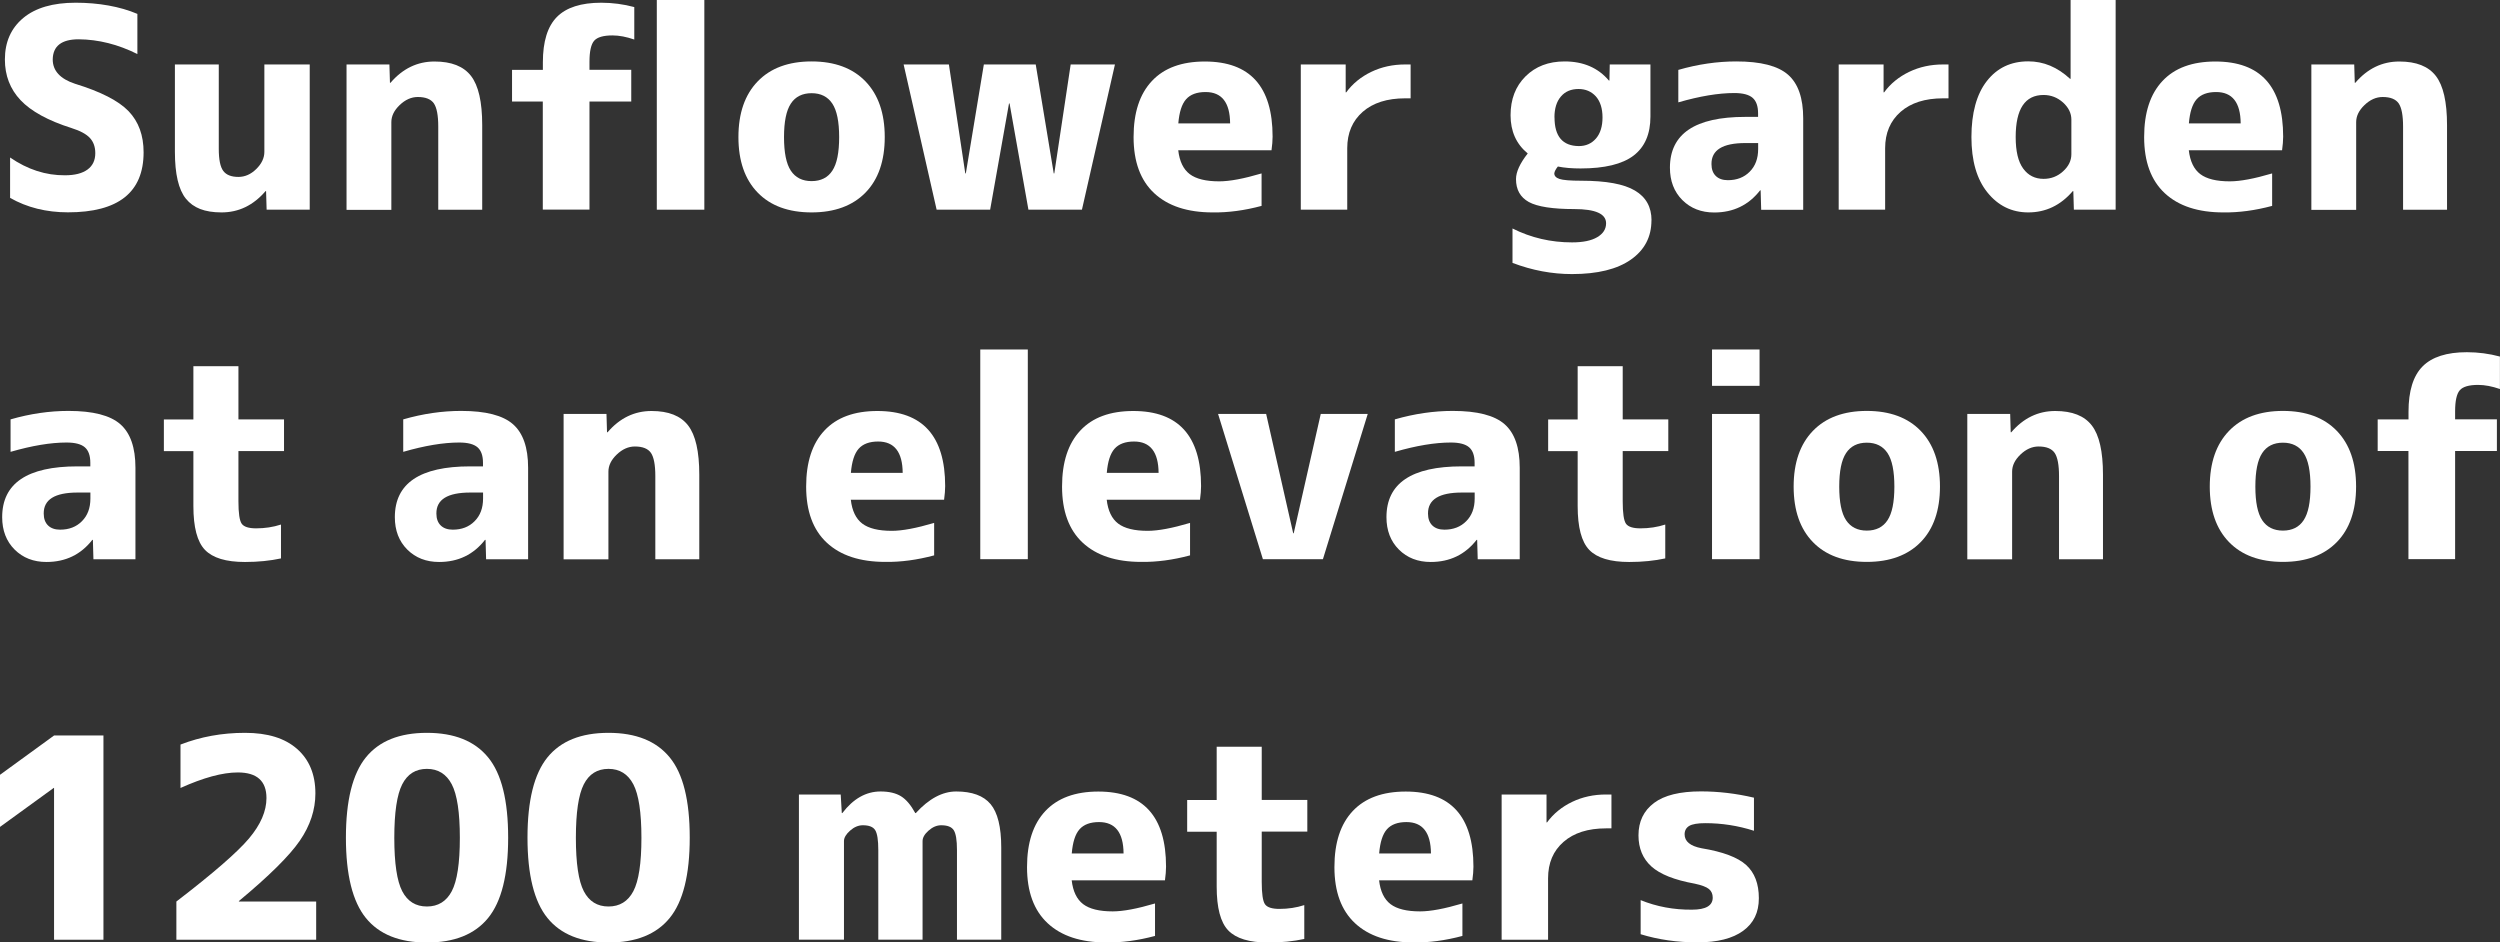
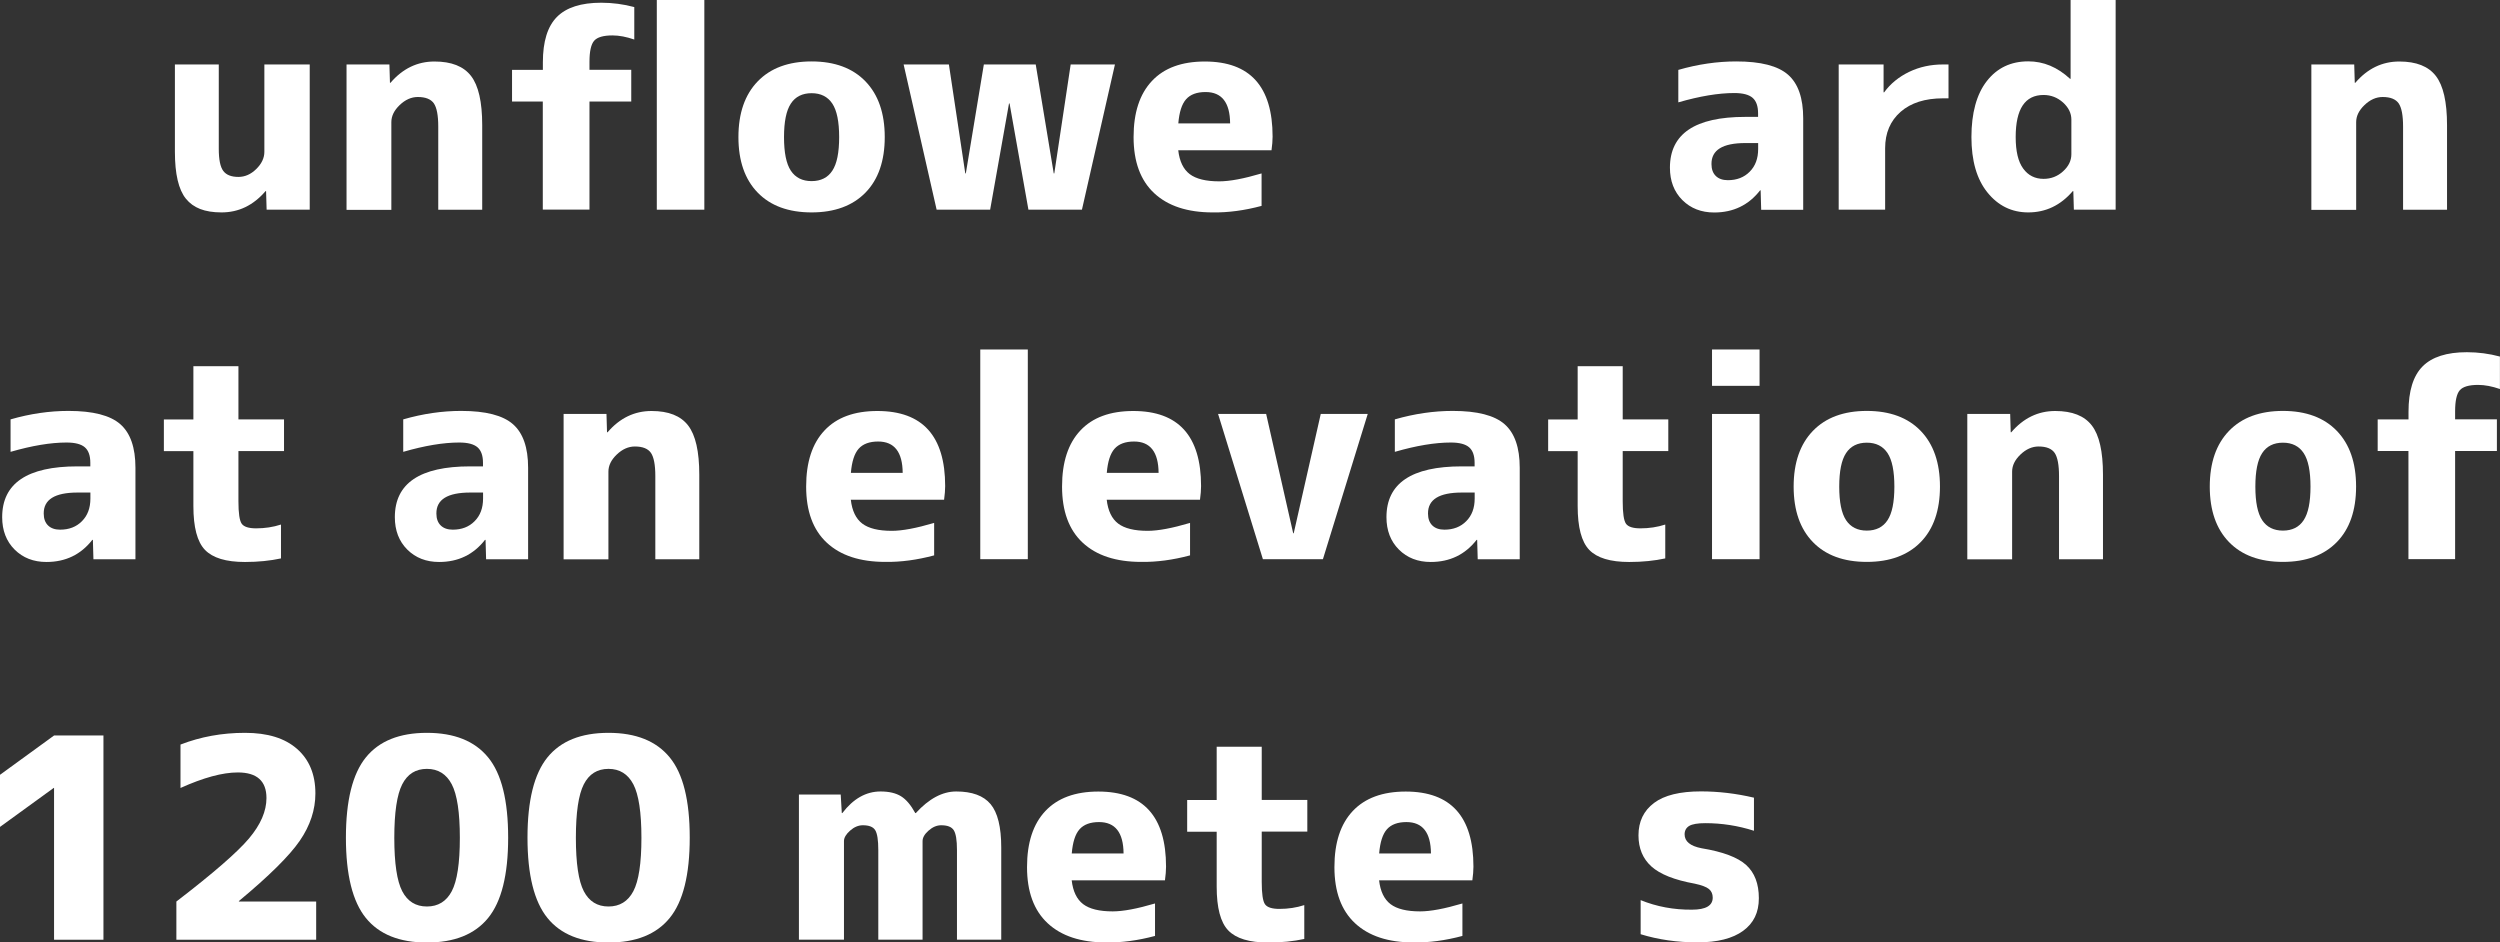
<svg xmlns="http://www.w3.org/2000/svg" id="b" viewBox="0 0 321.9 121.35">
  <rect x="0" y="0" width="321.9" height="121.35" fill="#333333" stroke="none" />
  <g id="c">
-     <path d="m17.69,6.96c-2.48-1.24-5-1.88-7.56-1.9-2.2,0-3.32.87-3.34,2.6,0,1.45.96,2.5,2.88,3.13,3.3,1.01,5.6,2.19,6.89,3.53,1.29,1.35,1.93,3.11,1.93,5.29,0,5.16-3.25,7.73-9.74,7.73-2.79,0-5.27-.62-7.45-1.86v-5.2c2.25,1.55,4.61,2.31,7.07,2.29,1.27,0,2.23-.25,2.9-.74s1-1.2,1-2.11c0-.8-.23-1.45-.69-1.95s-1.25-.93-2.37-1.28c-3.02-.96-5.21-2.16-6.56-3.59-1.35-1.43-2.02-3.18-2.02-5.24,0-2.25.79-4.03,2.36-5.34,1.57-1.31,3.82-1.97,6.75-1.97s5.7.48,7.95,1.44v5.17Z" fill="#fff" />
    <path d="m22.51,8.3h5.66v10.86c0,1.38.19,2.33.58,2.85s1.04.77,1.95.77c.84,0,1.61-.34,2.3-1.02.69-.68,1.04-1.42,1.04-2.21v-11.25h5.84v18.7h-5.55l-.07-2.39h-.07c-1.57,1.83-3.46,2.74-5.66,2.74s-3.64-.59-4.59-1.76-1.42-3.19-1.42-6.05v-11.25Z" fill="#fff" />
    <path d="m44.62,8.3h5.52l.07,2.36h.07c1.57-1.83,3.46-2.74,5.66-2.74s3.75.62,4.71,1.86c.96,1.24,1.44,3.35,1.44,6.33v10.9h-5.66v-10.72c0-1.43-.19-2.42-.56-2.97-.38-.55-1.07-.83-2.07-.83-.84,0-1.62.35-2.34,1.04-.72.69-1.07,1.42-1.07,2.2v11.29h-5.77V8.3Z" fill="#fff" />
    <path d="m65.93,13.08v-4.08h3.97v-.98c0-2.67.6-4.62,1.81-5.84,1.21-1.22,3.11-1.83,5.71-1.83,1.45,0,2.87.19,4.25.56v4.18c-1.01-.35-1.95-.53-2.81-.53-1.17,0-1.96.23-2.36.69-.4.46-.6,1.37-.6,2.72v1.02h5.38v4.08h-5.38v13.92h-6.01v-13.92h-3.97Z" fill="#fff" />
    <path d="m84.57,27V0h6.12v27h-6.12Z" fill="#fff" />
    <path d="m97.56,10.48c1.65-1.71,3.97-2.57,6.94-2.57s5.29.86,6.94,2.57,2.48,4.1,2.48,7.17-.83,5.46-2.48,7.15-3.97,2.55-6.94,2.55-5.29-.85-6.94-2.55-2.48-4.08-2.48-7.15.83-5.46,2.48-7.17Zm4.27,11.5c.59.89,1.48,1.34,2.67,1.34s2.09-.45,2.67-1.34c.59-.89.88-2.33.88-4.32s-.29-3.43-.88-4.32c-.59-.89-1.48-1.34-2.67-1.34s-2.09.45-2.67,1.34c-.59.89-.88,2.33-.88,4.32s.29,3.43.88,4.32Z" fill="#fff" />
    <path d="m122.18,8.3l2.11,14.03h.07l2.32-14.03h6.68l2.32,14.03h.07l2.11-14.03h5.7l-4.25,18.7h-6.89l-2.43-13.68h-.07l-2.43,13.68h-6.89l-4.25-18.7h5.84Z" fill="#fff" />
    <path d="m151.71,19.34c.16,1.43.66,2.46,1.48,3.08.82.62,2.09.93,3.8.93,1.34,0,3.15-.34,5.45-1.02v4.18c-2.2.59-4.3.87-6.29.84-3.26,0-5.77-.83-7.54-2.48-1.77-1.65-2.65-4.06-2.65-7.22s.79-5.55,2.36-7.22c1.57-1.68,3.84-2.51,6.82-2.51,5.81,0,8.72,3.22,8.72,9.67,0,.52-.05,1.1-.14,1.76h-11.99Zm0-3.45h6.68c-.02-2.7-1.08-4.04-3.16-4.04-1.12,0-1.96.31-2.51.93-.55.62-.88,1.66-1,3.11Z" fill="#fff" />
-     <path d="m167.5,8.3h5.77v3.59h.07c.82-1.12,1.9-2,3.23-2.64s2.79-.95,4.36-.95h.7v4.36h-.7c-2.32,0-4.14.58-5.47,1.74-1.32,1.16-1.99,2.72-1.99,4.69v7.91h-5.98V8.3Z" fill="#fff" />
-     <path d="m212.64,28.37c0,2.13-.88,3.82-2.65,5.06-1.77,1.24-4.29,1.86-7.58,1.86-2.58,0-5.13-.48-7.66-1.44v-4.43c2.39,1.2,4.94,1.79,7.66,1.79,1.41,0,2.49-.22,3.25-.67.76-.45,1.14-1.04,1.14-1.79,0-1.22-1.37-1.83-4.11-1.83s-4.73-.3-5.84-.91c-1.1-.61-1.65-1.59-1.65-2.95,0-.91.5-2.02,1.51-3.3-1.48-1.22-2.21-2.86-2.21-4.92s.64-3.73,1.93-5.01c1.29-1.28,2.96-1.92,5.03-1.92,2.41,0,4.31.82,5.7,2.46h.07l.04-2.07h5.24v6.71c0,2.25-.73,3.93-2.18,5.03-1.45,1.1-3.73,1.65-6.82,1.65-1.1,0-2.07-.08-2.92-.25-.28.35-.43.64-.46.88,0,.33.22.57.67.72.44.15,1.38.23,2.81.23,3.19,0,5.49.42,6.91,1.27,1.42.84,2.13,2.12,2.13,3.83Zm-12.48-13.25c0,2.44,1.04,3.67,3.13,3.69.91,0,1.65-.33,2.21-.98s.84-1.56.84-2.71-.29-2.07-.86-2.71c-.57-.63-1.32-.95-2.23-.95-.96,0-1.72.32-2.27.97-.55.64-.83,1.54-.83,2.69Z" fill="#fff" />
    <path d="m223.57,7.91c3.14,0,5.36.57,6.66,1.71s1.95,3.01,1.95,5.61v11.78h-5.41l-.07-2.5h-.07c-1.48,1.9-3.45,2.85-5.91,2.85-1.66,0-3.03-.53-4.1-1.6-1.07-1.07-1.6-2.46-1.6-4.17,0-4.36,3.23-6.54,9.7-6.54h1.65v-.46c0-.91-.23-1.58-.7-1.99-.47-.41-1.25-.62-2.36-.62-2.04,0-4.44.4-7.21,1.2v-4.18c2.53-.73,5.02-1.09,7.45-1.09Zm2.81,10.51h-1.65c-2.93,0-4.38.9-4.36,2.71,0,.66.19,1.17.56,1.53.37.36.89.54,1.55.54,1.15,0,2.09-.36,2.81-1.09.73-.73,1.09-1.7,1.09-2.92v-.77Z" fill="#fff" />
    <path d="m236.76,8.3h5.77v3.59h.07c.82-1.12,1.9-2,3.23-2.64s2.79-.95,4.36-.95h.7v4.36h-.7c-2.32,0-4.14.58-5.47,1.74-1.32,1.16-1.99,2.72-1.99,4.69v7.91h-5.98V8.3Z" fill="#fff" />
    <path d="m266.61,0h5.8v27h-5.38l-.07-2.39h-.07c-1.57,1.83-3.48,2.74-5.73,2.74-2.13,0-3.88-.86-5.26-2.57s-2.06-4.09-2.06-7.14.66-5.52,1.99-7.21c1.32-1.69,3.1-2.53,5.33-2.53,1.97,0,3.76.75,5.38,2.25h.07V0Zm-7.07,17.65c0,1.83.32,3.18.97,4.06.64.88,1.52,1.32,2.62,1.32.96,0,1.8-.32,2.51-.97.71-.64,1.07-1.38,1.07-2.2v-4.46c0-.82-.36-1.55-1.07-2.2-.72-.64-1.55-.97-2.51-.97-2.39,0-3.59,1.8-3.59,5.41Z" fill="#fff" />
-     <path d="m281.83,19.34c.16,1.43.66,2.46,1.48,3.08.82.62,2.09.93,3.8.93,1.34,0,3.15-.34,5.45-1.02v4.18c-2.2.59-4.3.87-6.29.84-3.26,0-5.77-.83-7.54-2.48-1.77-1.65-2.65-4.06-2.65-7.22s.79-5.55,2.36-7.22c1.57-1.68,3.84-2.51,6.82-2.51,5.81,0,8.72,3.22,8.72,9.67,0,.52-.05,1.1-.14,1.76h-11.99Zm0-3.45h6.68c-.02-2.7-1.08-4.04-3.16-4.04-1.12,0-1.96.31-2.51.93-.55.62-.88,1.66-1,3.11Z" fill="#fff" />
    <path d="m297.61,8.3h5.52l.07,2.36h.07c1.57-1.83,3.46-2.74,5.66-2.74s3.75.62,4.71,1.86c.96,1.24,1.44,3.35,1.44,6.33v10.9h-5.66v-10.72c0-1.43-.19-2.42-.56-2.97-.38-.55-1.07-.83-2.07-.83-.84,0-1.62.35-2.34,1.04-.72.69-1.07,1.42-1.07,2.2v11.29h-5.77V8.3Z" fill="#fff" />
    <path d="m8.83,52.91c3.14,0,5.36.57,6.66,1.71s1.95,3.01,1.95,5.61v11.78h-5.41l-.07-2.5h-.07c-1.48,1.9-3.45,2.85-5.91,2.85-1.66,0-3.03-.53-4.1-1.6-1.07-1.07-1.6-2.46-1.6-4.17,0-4.36,3.23-6.54,9.7-6.54h1.65v-.46c0-.91-.23-1.58-.7-1.99-.47-.41-1.25-.62-2.36-.62-2.04,0-4.44.4-7.21,1.2v-4.18c2.53-.73,5.02-1.09,7.45-1.09Zm2.81,10.51h-1.65c-2.93,0-4.38.9-4.36,2.71,0,.66.19,1.17.56,1.53.37.36.89.54,1.55.54,1.15,0,2.09-.36,2.81-1.09.73-.73,1.09-1.7,1.09-2.92v-.77Z" fill="#fff" />
    <path d="m30.7,54h5.87v4.08h-5.87v6.47c0,1.52.14,2.48.42,2.88s.9.6,1.86.6c1.12,0,2.19-.16,3.2-.49v4.36c-1.38.3-2.93.46-4.64.46-2.44,0-4.15-.52-5.15-1.56-1-1.04-1.49-2.92-1.49-5.64v-7.07h-3.8v-4.08h3.8v-6.86h5.8v6.86Z" fill="#fff" />
    <path d="m59.39,52.91c3.14,0,5.36.57,6.66,1.71s1.95,3.01,1.95,5.61v11.78h-5.41l-.07-2.5h-.07c-1.48,1.9-3.45,2.85-5.91,2.85-1.66,0-3.03-.53-4.1-1.6-1.07-1.07-1.6-2.46-1.6-4.17,0-4.36,3.23-6.54,9.7-6.54h1.65v-.46c0-.91-.23-1.58-.7-1.99-.47-.41-1.25-.62-2.36-.62-2.04,0-4.44.4-7.21,1.2v-4.18c2.53-.73,5.02-1.09,7.45-1.09Zm2.81,10.51h-1.65c-2.93,0-4.38.9-4.36,2.71,0,.66.19,1.17.56,1.53.37.36.89.54,1.55.54,1.15,0,2.09-.36,2.81-1.09.73-.73,1.09-1.7,1.09-2.92v-.77Z" fill="#fff" />
    <path d="m72.57,53.3h5.52l.07,2.36h.07c1.57-1.83,3.46-2.74,5.66-2.74s3.75.62,4.71,1.86c.96,1.24,1.44,3.35,1.44,6.33v10.9h-5.66v-10.72c0-1.43-.19-2.42-.56-2.97-.38-.55-1.07-.83-2.07-.83-.84,0-1.62.35-2.34,1.04-.72.69-1.07,1.42-1.07,2.2v11.29h-5.77v-18.7Z" fill="#fff" />
    <path d="m109.55,64.34c.16,1.43.66,2.46,1.48,3.08.82.62,2.09.93,3.8.93,1.34,0,3.15-.34,5.45-1.02v4.18c-2.2.59-4.3.87-6.29.84-3.26,0-5.77-.83-7.54-2.48-1.77-1.65-2.65-4.06-2.65-7.22s.79-5.55,2.36-7.22c1.57-1.68,3.84-2.51,6.82-2.51,5.81,0,8.72,3.22,8.72,9.67,0,.52-.05,1.1-.14,1.76h-11.99Zm0-3.45h6.68c-.02-2.7-1.08-4.04-3.16-4.04-1.12,0-1.96.31-2.51.93-.55.62-.88,1.66-1,3.11Z" fill="#fff" />
    <path d="m126.22,72v-27h6.12v27h-6.12Z" fill="#fff" />
    <path d="m142.5,64.34c.16,1.43.66,2.46,1.48,3.08.82.62,2.09.93,3.8.93,1.34,0,3.15-.34,5.45-1.02v4.18c-2.2.59-4.3.87-6.29.84-3.26,0-5.77-.83-7.54-2.48-1.77-1.65-2.65-4.06-2.65-7.22s.79-5.55,2.36-7.22c1.57-1.68,3.84-2.51,6.82-2.51,5.81,0,8.72,3.22,8.72,9.67,0,.52-.05,1.1-.14,1.76h-11.99Zm0-3.45h6.68c-.02-2.7-1.08-4.04-3.16-4.04-1.12,0-1.96.31-2.51.93-.55.62-.88,1.66-1,3.11Z" fill="#fff" />
    <path d="m163.03,53.3l3.48,15.36h.07l3.48-15.36h6.05l-5.77,18.7h-7.73l-5.77-18.7h6.19Z" fill="#fff" />
    <path d="m187.07,52.91c3.14,0,5.36.57,6.66,1.71s1.95,3.01,1.95,5.61v11.78h-5.41l-.07-2.5h-.07c-1.48,1.9-3.45,2.85-5.91,2.85-1.66,0-3.03-.53-4.1-1.6-1.07-1.07-1.6-2.46-1.6-4.17,0-4.36,3.23-6.54,9.7-6.54h1.65v-.46c0-.91-.23-1.58-.7-1.99-.47-.41-1.25-.62-2.36-.62-2.04,0-4.44.4-7.21,1.2v-4.18c2.53-.73,5.02-1.09,7.45-1.09Zm2.81,10.51h-1.65c-2.93,0-4.38.9-4.36,2.71,0,.66.19,1.17.56,1.53.37.36.89.54,1.55.54,1.15,0,2.09-.36,2.81-1.09.73-.73,1.09-1.7,1.09-2.92v-.77Z" fill="#fff" />
    <path d="m208.94,54h5.87v4.08h-5.87v6.47c0,1.52.14,2.48.42,2.88s.9.6,1.86.6c1.12,0,2.19-.16,3.2-.49v4.36c-1.38.3-2.93.46-4.64.46-2.44,0-4.15-.52-5.15-1.56-1-1.04-1.49-2.92-1.49-5.64v-7.07h-3.8v-4.08h3.8v-6.86h5.8v6.86Z" fill="#fff" />
    <path d="m220.44,49.68v-4.68h6.12v4.68h-6.12Zm0,22.32v-18.7h6.12v18.7h-6.12Z" fill="#fff" />
    <path d="m233.43,55.48c1.65-1.71,3.97-2.57,6.94-2.57s5.29.86,6.94,2.57,2.48,4.1,2.48,7.17-.83,5.46-2.48,7.15-3.97,2.55-6.94,2.55-5.29-.85-6.94-2.55-2.48-4.08-2.48-7.15.83-5.46,2.48-7.17Zm4.27,11.5c.59.89,1.48,1.34,2.67,1.34s2.09-.45,2.67-1.34c.59-.89.88-2.33.88-4.32s-.29-3.43-.88-4.32c-.59-.89-1.48-1.34-2.67-1.34s-2.09.45-2.67,1.34c-.59.89-.88,2.33-.88,4.32s.29,3.43.88,4.32Z" fill="#fff" />
    <path d="m253.31,53.3h5.52l.07,2.36h.07c1.57-1.83,3.46-2.74,5.66-2.74s3.75.62,4.71,1.86c.96,1.24,1.44,3.35,1.44,6.33v10.9h-5.66v-10.72c0-1.43-.19-2.42-.56-2.97-.38-.55-1.07-.83-2.07-.83-.84,0-1.62.35-2.34,1.04-.72.69-1.07,1.42-1.07,2.2v11.29h-5.77v-18.7Z" fill="#fff" />
    <path d="m287.01,55.48c1.65-1.71,3.97-2.57,6.94-2.57s5.29.86,6.94,2.57,2.48,4.1,2.48,7.17-.83,5.46-2.48,7.15-3.97,2.55-6.94,2.55-5.29-.85-6.94-2.55-2.48-4.08-2.48-7.15.83-5.46,2.48-7.17Zm4.27,11.5c.59.89,1.48,1.34,2.67,1.34s2.09-.45,2.67-1.34c.59-.89.88-2.33.88-4.32s-.29-3.43-.88-4.32c-.59-.89-1.48-1.34-2.67-1.34s-2.09.45-2.67,1.34c-.59.89-.88,2.33-.88,4.32s.29,3.43.88,4.32Z" fill="#fff" />
    <path d="m306.15,58.08v-4.08h3.97v-.98c0-2.67.6-4.62,1.81-5.84,1.21-1.22,3.11-1.83,5.71-1.83,1.45,0,2.87.19,4.25.56v4.18c-1.01-.35-1.95-.53-2.81-.53-1.17,0-1.96.23-2.36.69-.4.46-.6,1.37-.6,2.72v1.02h5.38v4.08h-5.38v13.92h-6.01v-13.92h-3.97Z" fill="#fff" />
    <path d="m6.96,94.7h6.36v26.3h-6.36v-19.55h-.04l-6.93,5.03v-6.71l6.96-5.06Z" fill="#fff" />
    <path d="m30.76,116.01v.07h9.95v4.92h-18v-4.92c4.73-3.63,7.85-6.34,9.35-8.12s2.25-3.52,2.25-5.2c0-2.2-1.23-3.3-3.69-3.3-1.97,0-4.43.67-7.38,2v-5.59c2.6-1.01,5.37-1.51,8.3-1.51s5.14.69,6.71,2.07,2.36,3.29,2.36,5.73c0,2.11-.67,4.14-2,6.08s-3.95,4.54-7.84,7.77Z" fill="#fff" />
    <path d="m47.11,97.52c1.71-2.11,4.33-3.16,7.86-3.16s6.15,1.05,7.88,3.16,2.58,5.55,2.58,10.34-.86,8.23-2.58,10.34-4.35,3.16-7.88,3.16-6.15-1.05-7.86-3.16-2.57-5.55-2.57-10.34.86-8.23,2.57-10.34Zm4.68,17.23c.68,1.31,1.74,1.97,3.18,1.97s2.51-.66,3.2-1.97,1.04-3.6,1.04-6.87-.35-5.57-1.04-6.89-1.76-1.99-3.2-1.99-2.5.66-3.18,1.99-1.02,3.62-1.02,6.89.34,5.56,1.02,6.87Z" fill="#fff" />
    <path d="m70.49,97.52c1.71-2.11,4.33-3.16,7.86-3.16s6.15,1.05,7.88,3.16,2.58,5.55,2.58,10.34-.86,8.23-2.58,10.34-4.35,3.16-7.88,3.16-6.15-1.05-7.86-3.16-2.57-5.55-2.57-10.34.86-8.23,2.57-10.34Zm4.68,17.23c.68,1.31,1.74,1.97,3.18,1.97s2.51-.66,3.2-1.97,1.04-3.6,1.04-6.87-.35-5.57-1.04-6.89-1.76-1.99-3.2-1.99-2.5.66-3.18,1.99-1.02,3.62-1.02,6.89.34,5.56,1.02,6.87Z" fill="#fff" />
    <path d="m102.87,102.3h5.38l.14,2.39h.07c1.41-1.85,3.05-2.78,4.92-2.78,1.1,0,1.98.21,2.64.62s1.27,1.13,1.83,2.16h.07c1.69-1.85,3.42-2.78,5.2-2.78,2.04,0,3.52.54,4.43,1.63s1.37,2.95,1.37,5.57v11.88h-5.7v-11.53c0-1.29-.14-2.14-.42-2.57s-.82-.63-1.62-.63c-.56,0-1.1.23-1.62.69s-.77.91-.77,1.35v12.69h-5.7v-11.53c0-1.29-.13-2.14-.4-2.57s-.8-.63-1.6-.63c-.56,0-1.11.23-1.63.69s-.79.91-.79,1.35v12.69h-5.8v-18.7Z" fill="#fff" />
    <path d="m137.99,113.34c.16,1.43.66,2.46,1.48,3.08s2.09.93,3.8.93c1.34,0,3.15-.34,5.45-1.02v4.18c-2.2.59-4.3.87-6.29.84-3.26,0-5.77-.83-7.54-2.48s-2.65-4.06-2.65-7.22.79-5.55,2.36-7.22,3.84-2.51,6.82-2.51c5.81,0,8.72,3.22,8.72,9.67,0,.52-.05,1.1-.14,1.76h-11.99Zm0-3.45h6.68c-.02-2.7-1.08-4.04-3.16-4.04-1.12,0-1.96.31-2.51.93s-.88,1.66-1,3.11Z" fill="#fff" />
    <path d="m162.46,103h5.87v4.08h-5.87v6.47c0,1.52.14,2.48.42,2.88s.9.6,1.86.6c1.12,0,2.19-.16,3.2-.49v4.36c-1.38.3-2.93.46-4.64.46-2.44,0-4.15-.52-5.15-1.56s-1.49-2.92-1.49-5.64v-7.07h-3.8v-4.08h3.8v-6.86h5.8v6.86Z" fill="#fff" />
    <path d="m177.57,113.34c.16,1.43.66,2.46,1.48,3.08s2.09.93,3.8.93c1.34,0,3.15-.34,5.45-1.02v4.18c-2.2.59-4.3.87-6.29.84-3.26,0-5.77-.83-7.54-2.48s-2.65-4.06-2.65-7.22.79-5.55,2.36-7.22,3.84-2.51,6.82-2.51c5.81,0,8.72,3.22,8.72,9.67,0,.52-.05,1.1-.14,1.76h-11.99Zm0-3.45h6.68c-.02-2.7-1.08-4.04-3.16-4.04-1.12,0-1.96.31-2.51.93s-.88,1.66-1,3.11Z" fill="#fff" />
-     <path d="m193.36,102.3h5.77v3.59h.07c.82-1.12,1.9-2,3.23-2.64s2.79-.95,4.36-.95h.7v4.36h-.7c-2.32,0-4.14.58-5.47,1.74s-1.99,2.72-1.99,4.69v7.91h-5.98v-18.7Z" fill="#fff" />
    <path d="m225.84,106.97c-2.06-.66-4.15-.98-6.26-.98-.98,0-1.68.12-2.07.35s-.6.6-.6,1.09c0,.91.73,1.51,2.18,1.79,2.74.45,4.66,1.17,5.75,2.16s1.63,2.42,1.63,4.27-.67,3.21-2.02,4.2-3.31,1.49-5.89,1.49-5.04-.35-7.31-1.05v-4.39c2.06.84,4.27,1.25,6.61,1.23,1.78,0,2.67-.52,2.67-1.55,0-.47-.16-.84-.49-1.11s-.94-.5-1.83-.69c-2.6-.47-4.46-1.21-5.57-2.21s-1.67-2.34-1.67-4.01c0-1.78.67-3.17,2-4.17s3.35-1.49,6.05-1.49c2.25,0,4.52.27,6.82.81v4.25Z" fill="#fff" />
  </g>
</svg>